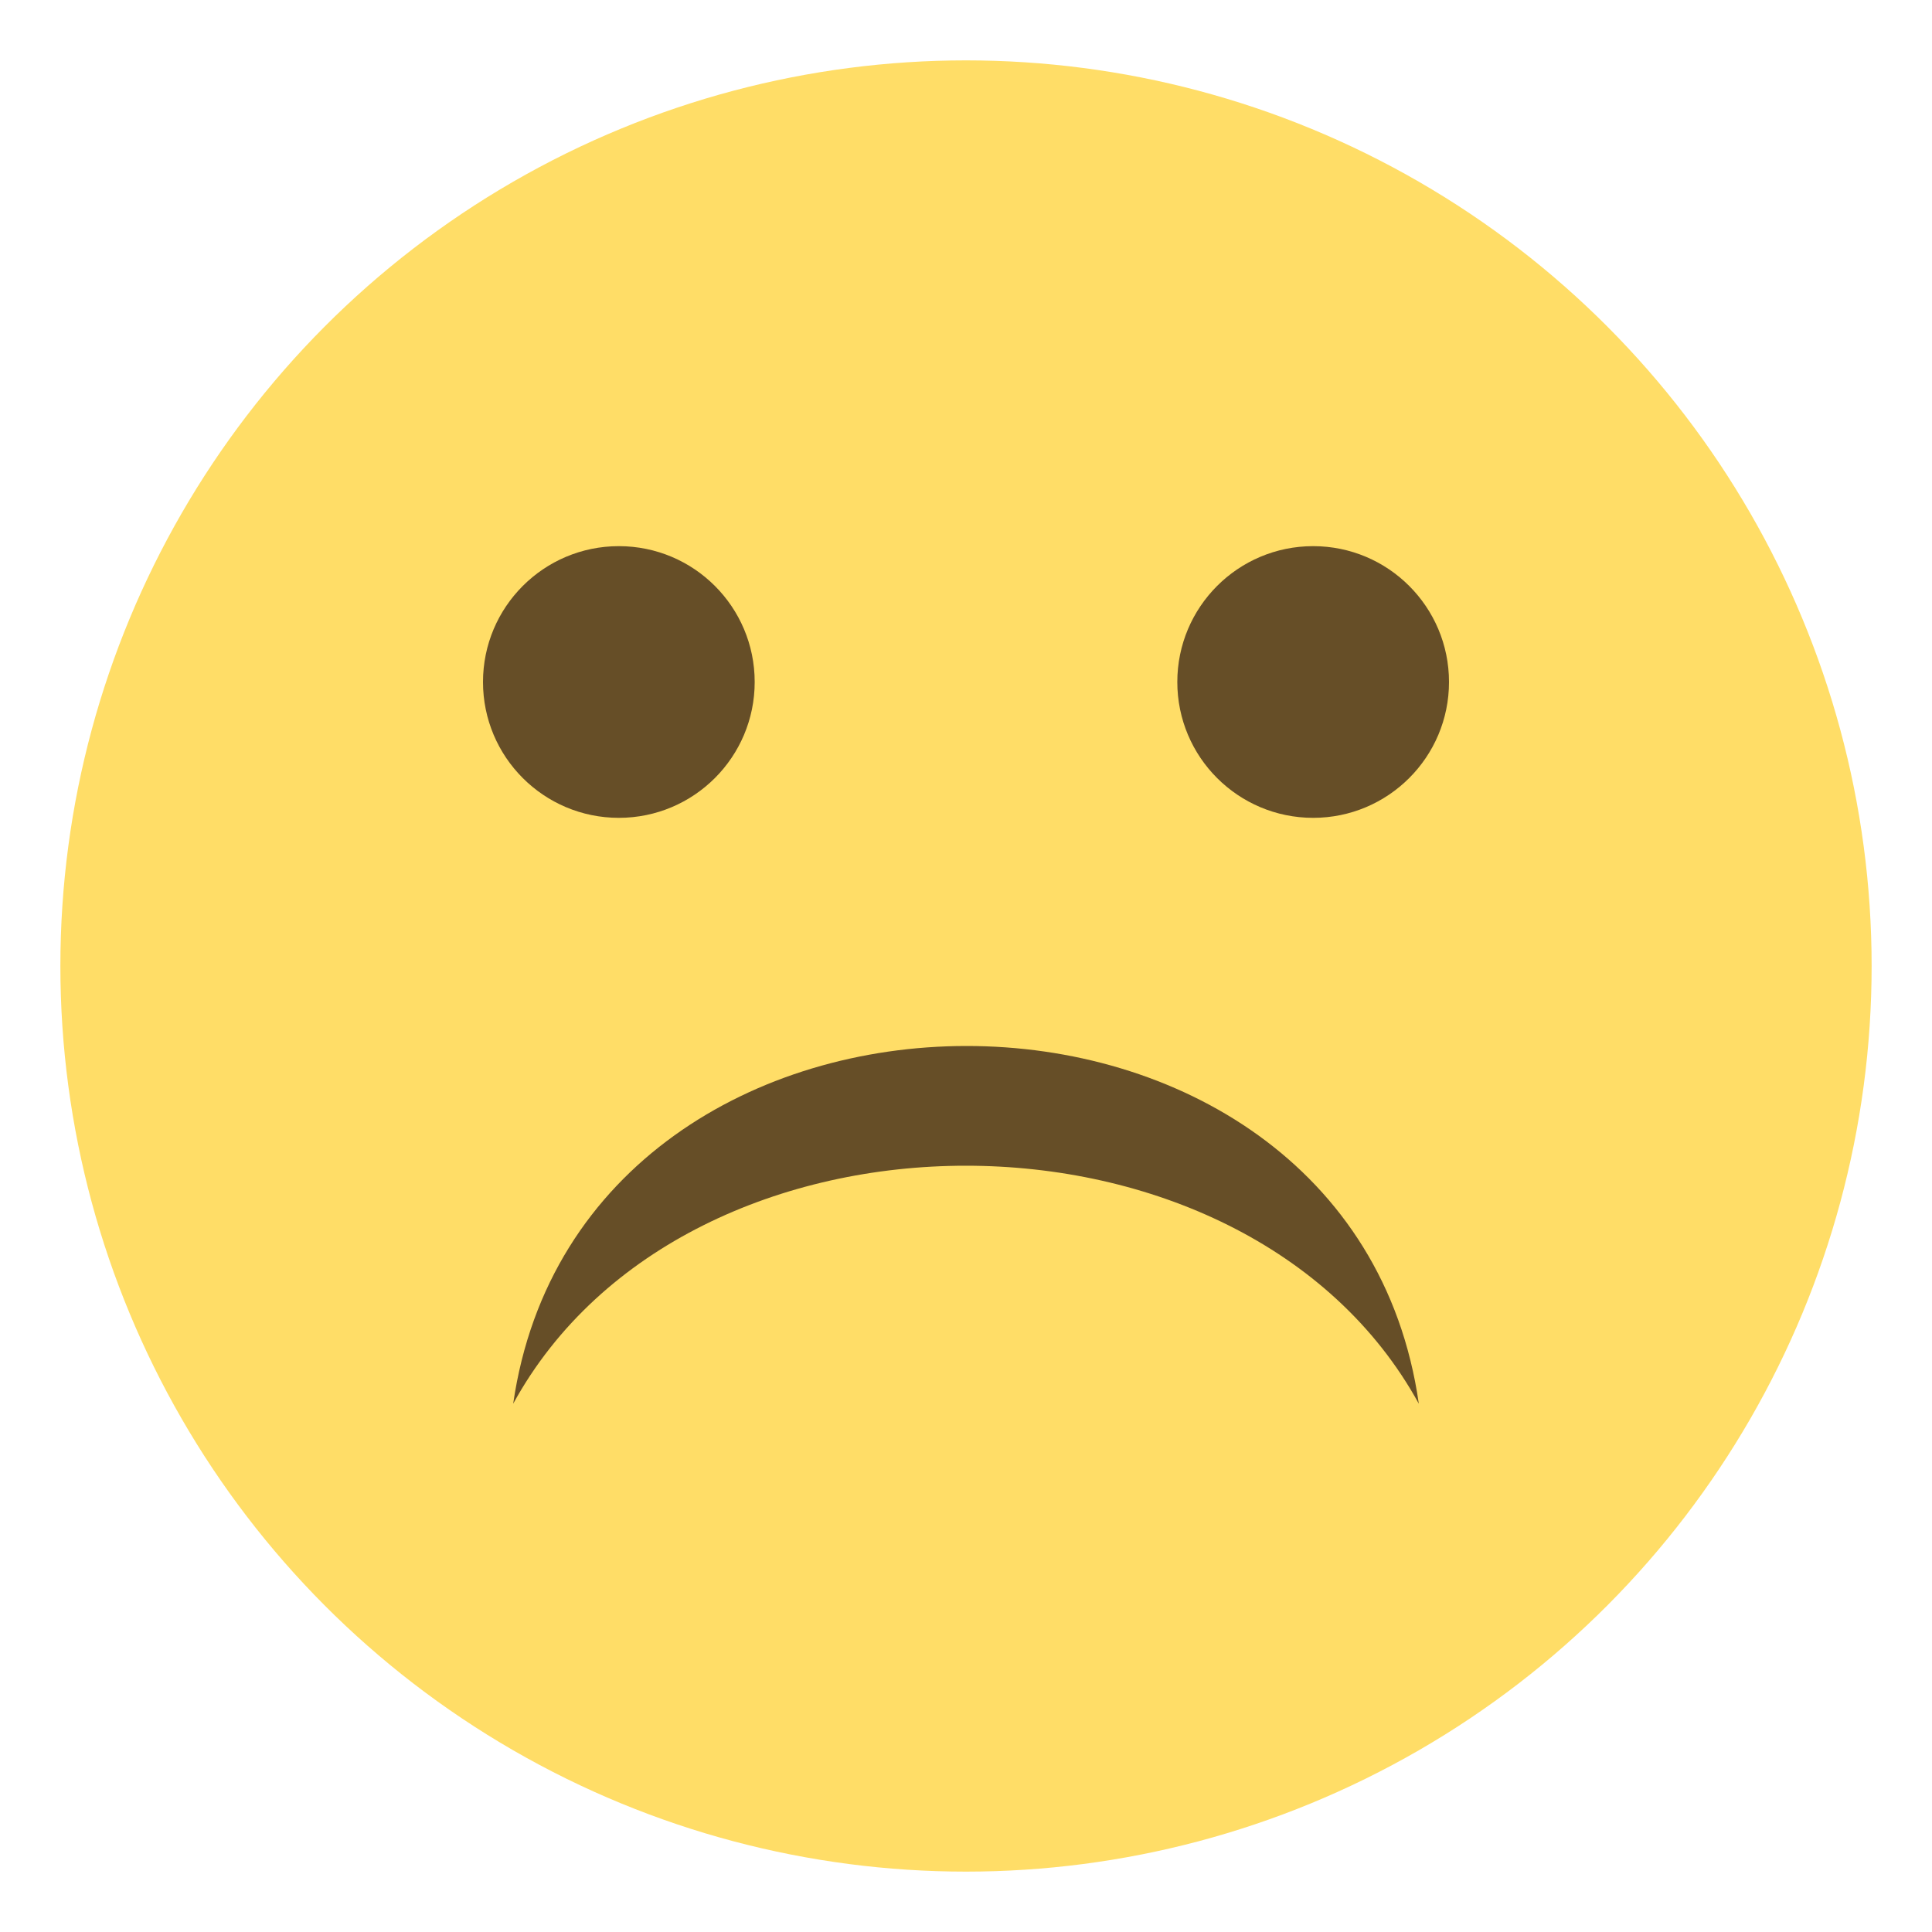
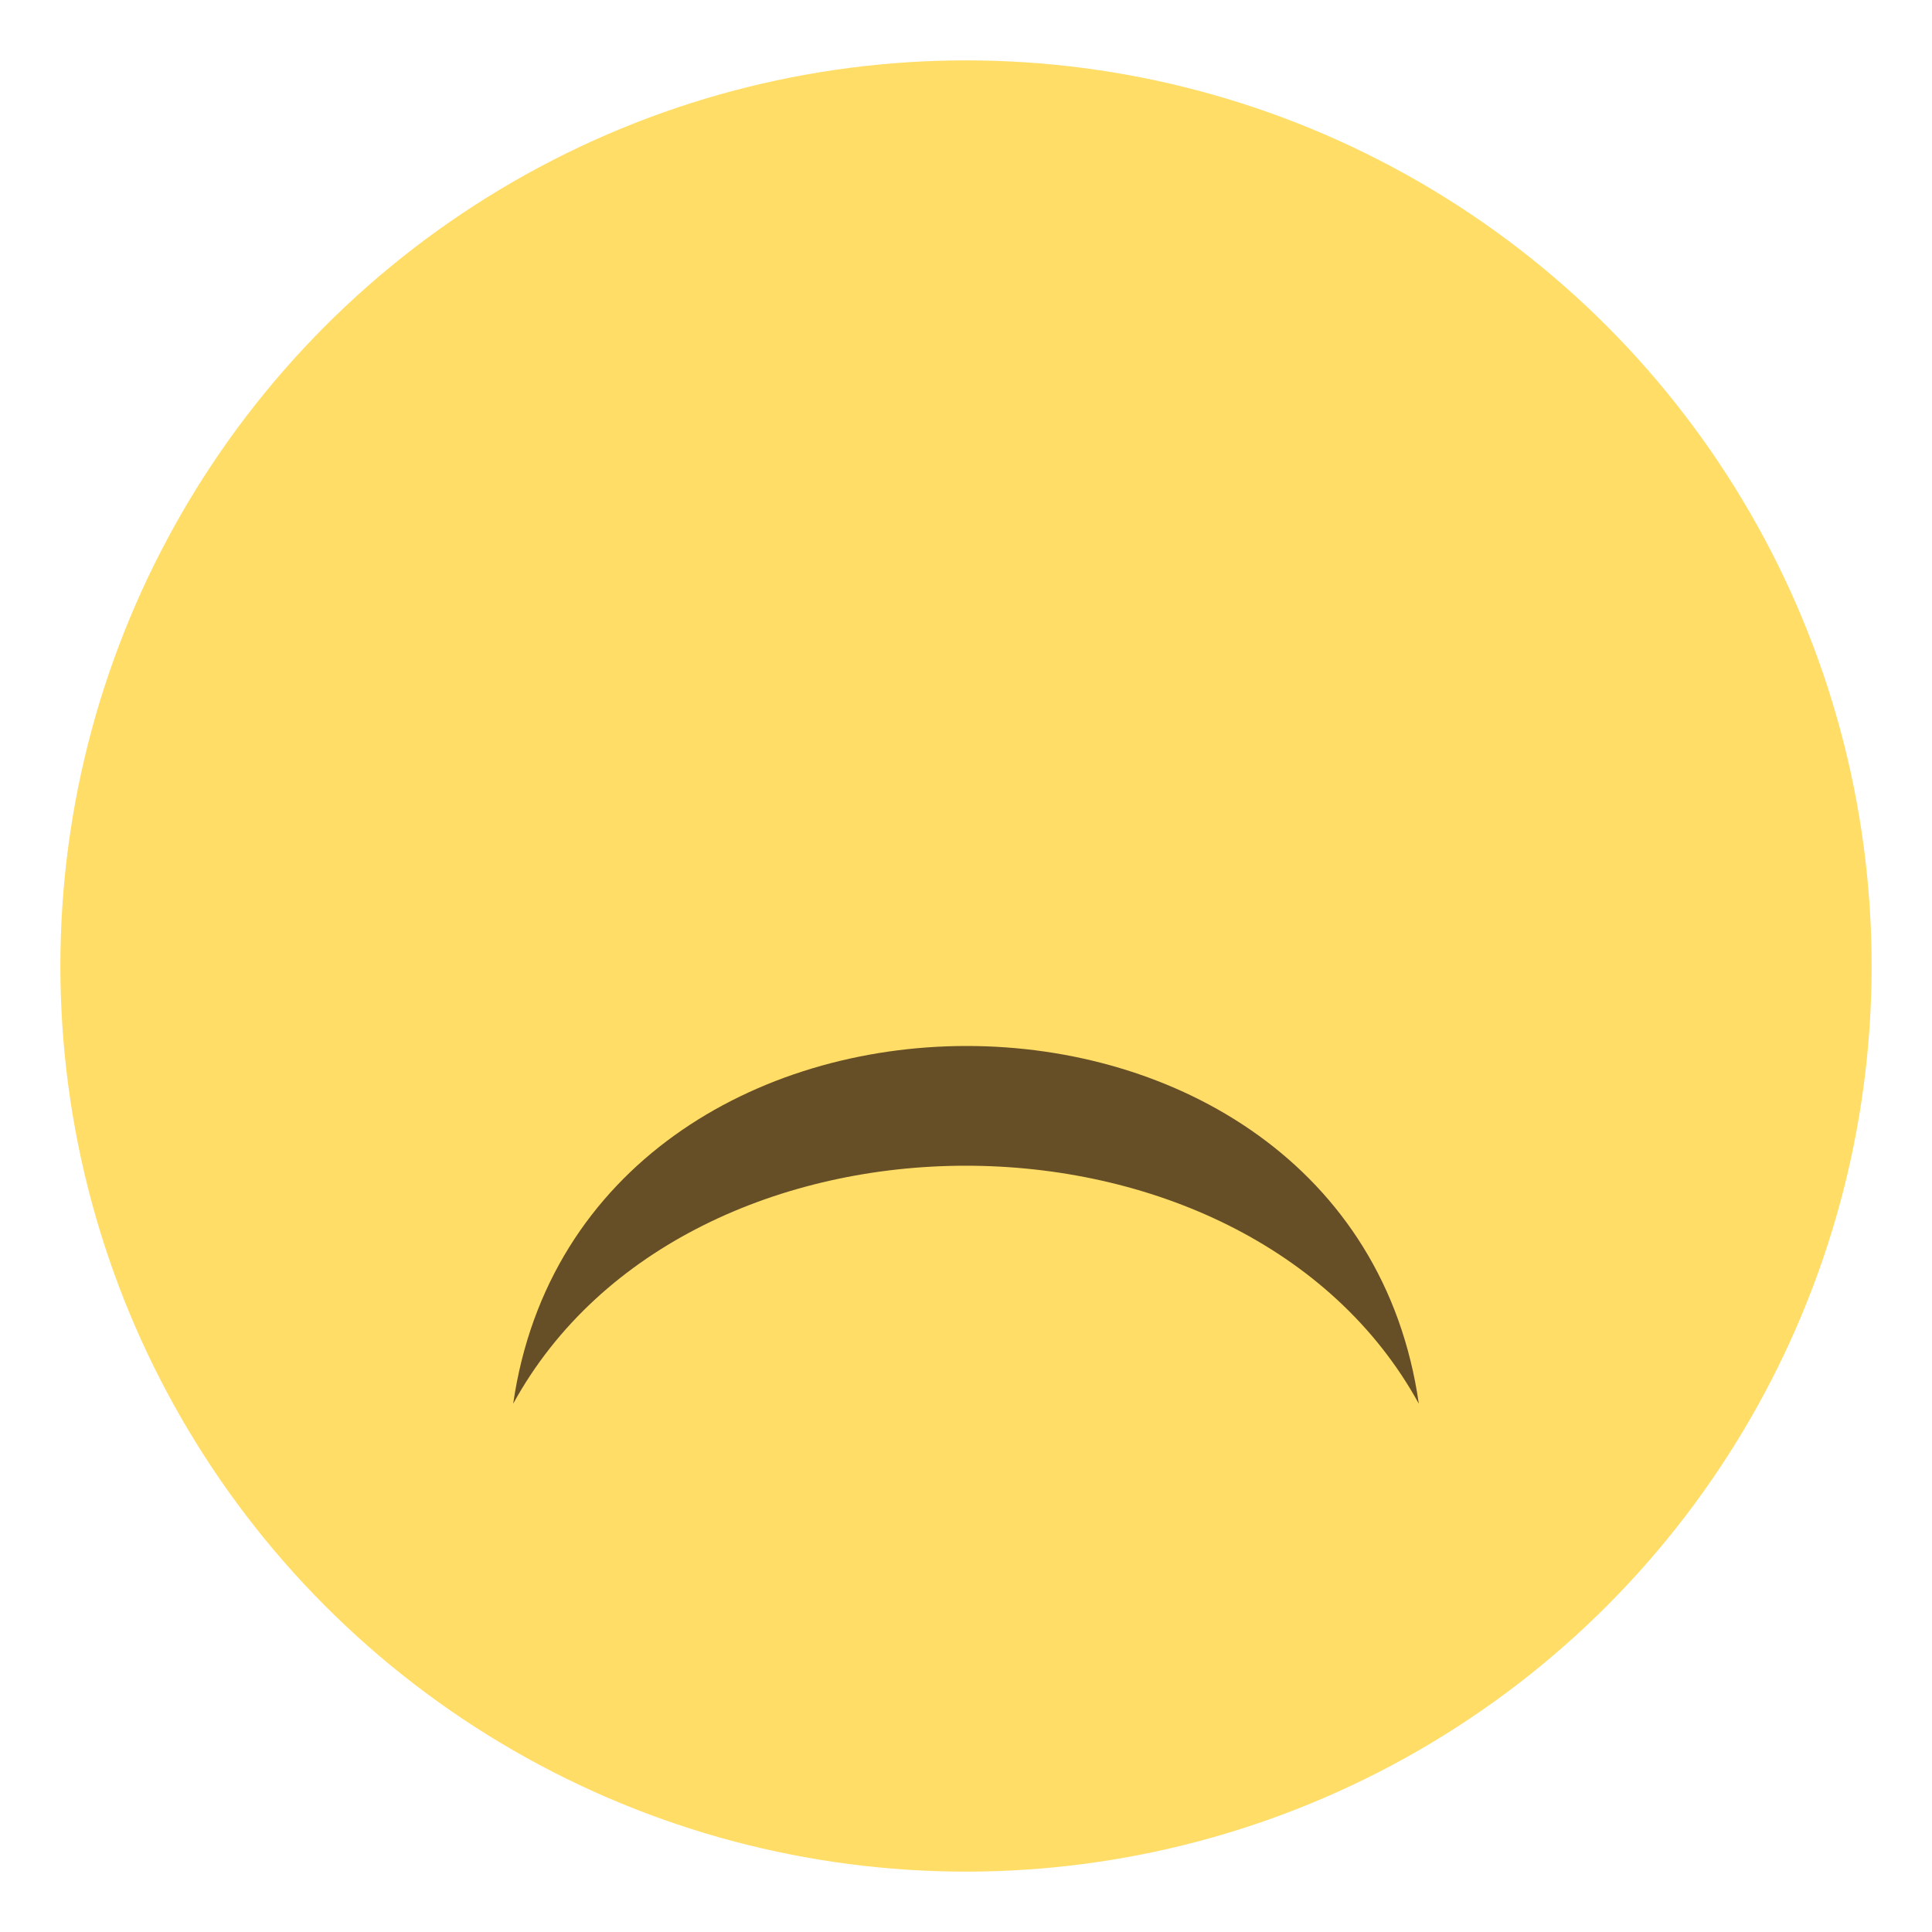
<svg xmlns="http://www.w3.org/2000/svg" viewBox="0 0 64 64" enable-background="new 0 0 64 64">
  <circle fill="#ffdd67" cx="32" cy="32" r="30" />
  <g fill="#664e27">
-     <circle cx="20.5" cy="22.592" r="4.5" />
-     <circle cx="43.5" cy="22.592" r="4.5" />
    <path d="m17 46.5c2.285-15.783 27.741-15.818 30 0-5.766-10.509-24.24-10.515-30 0" />
  </g>
</svg>